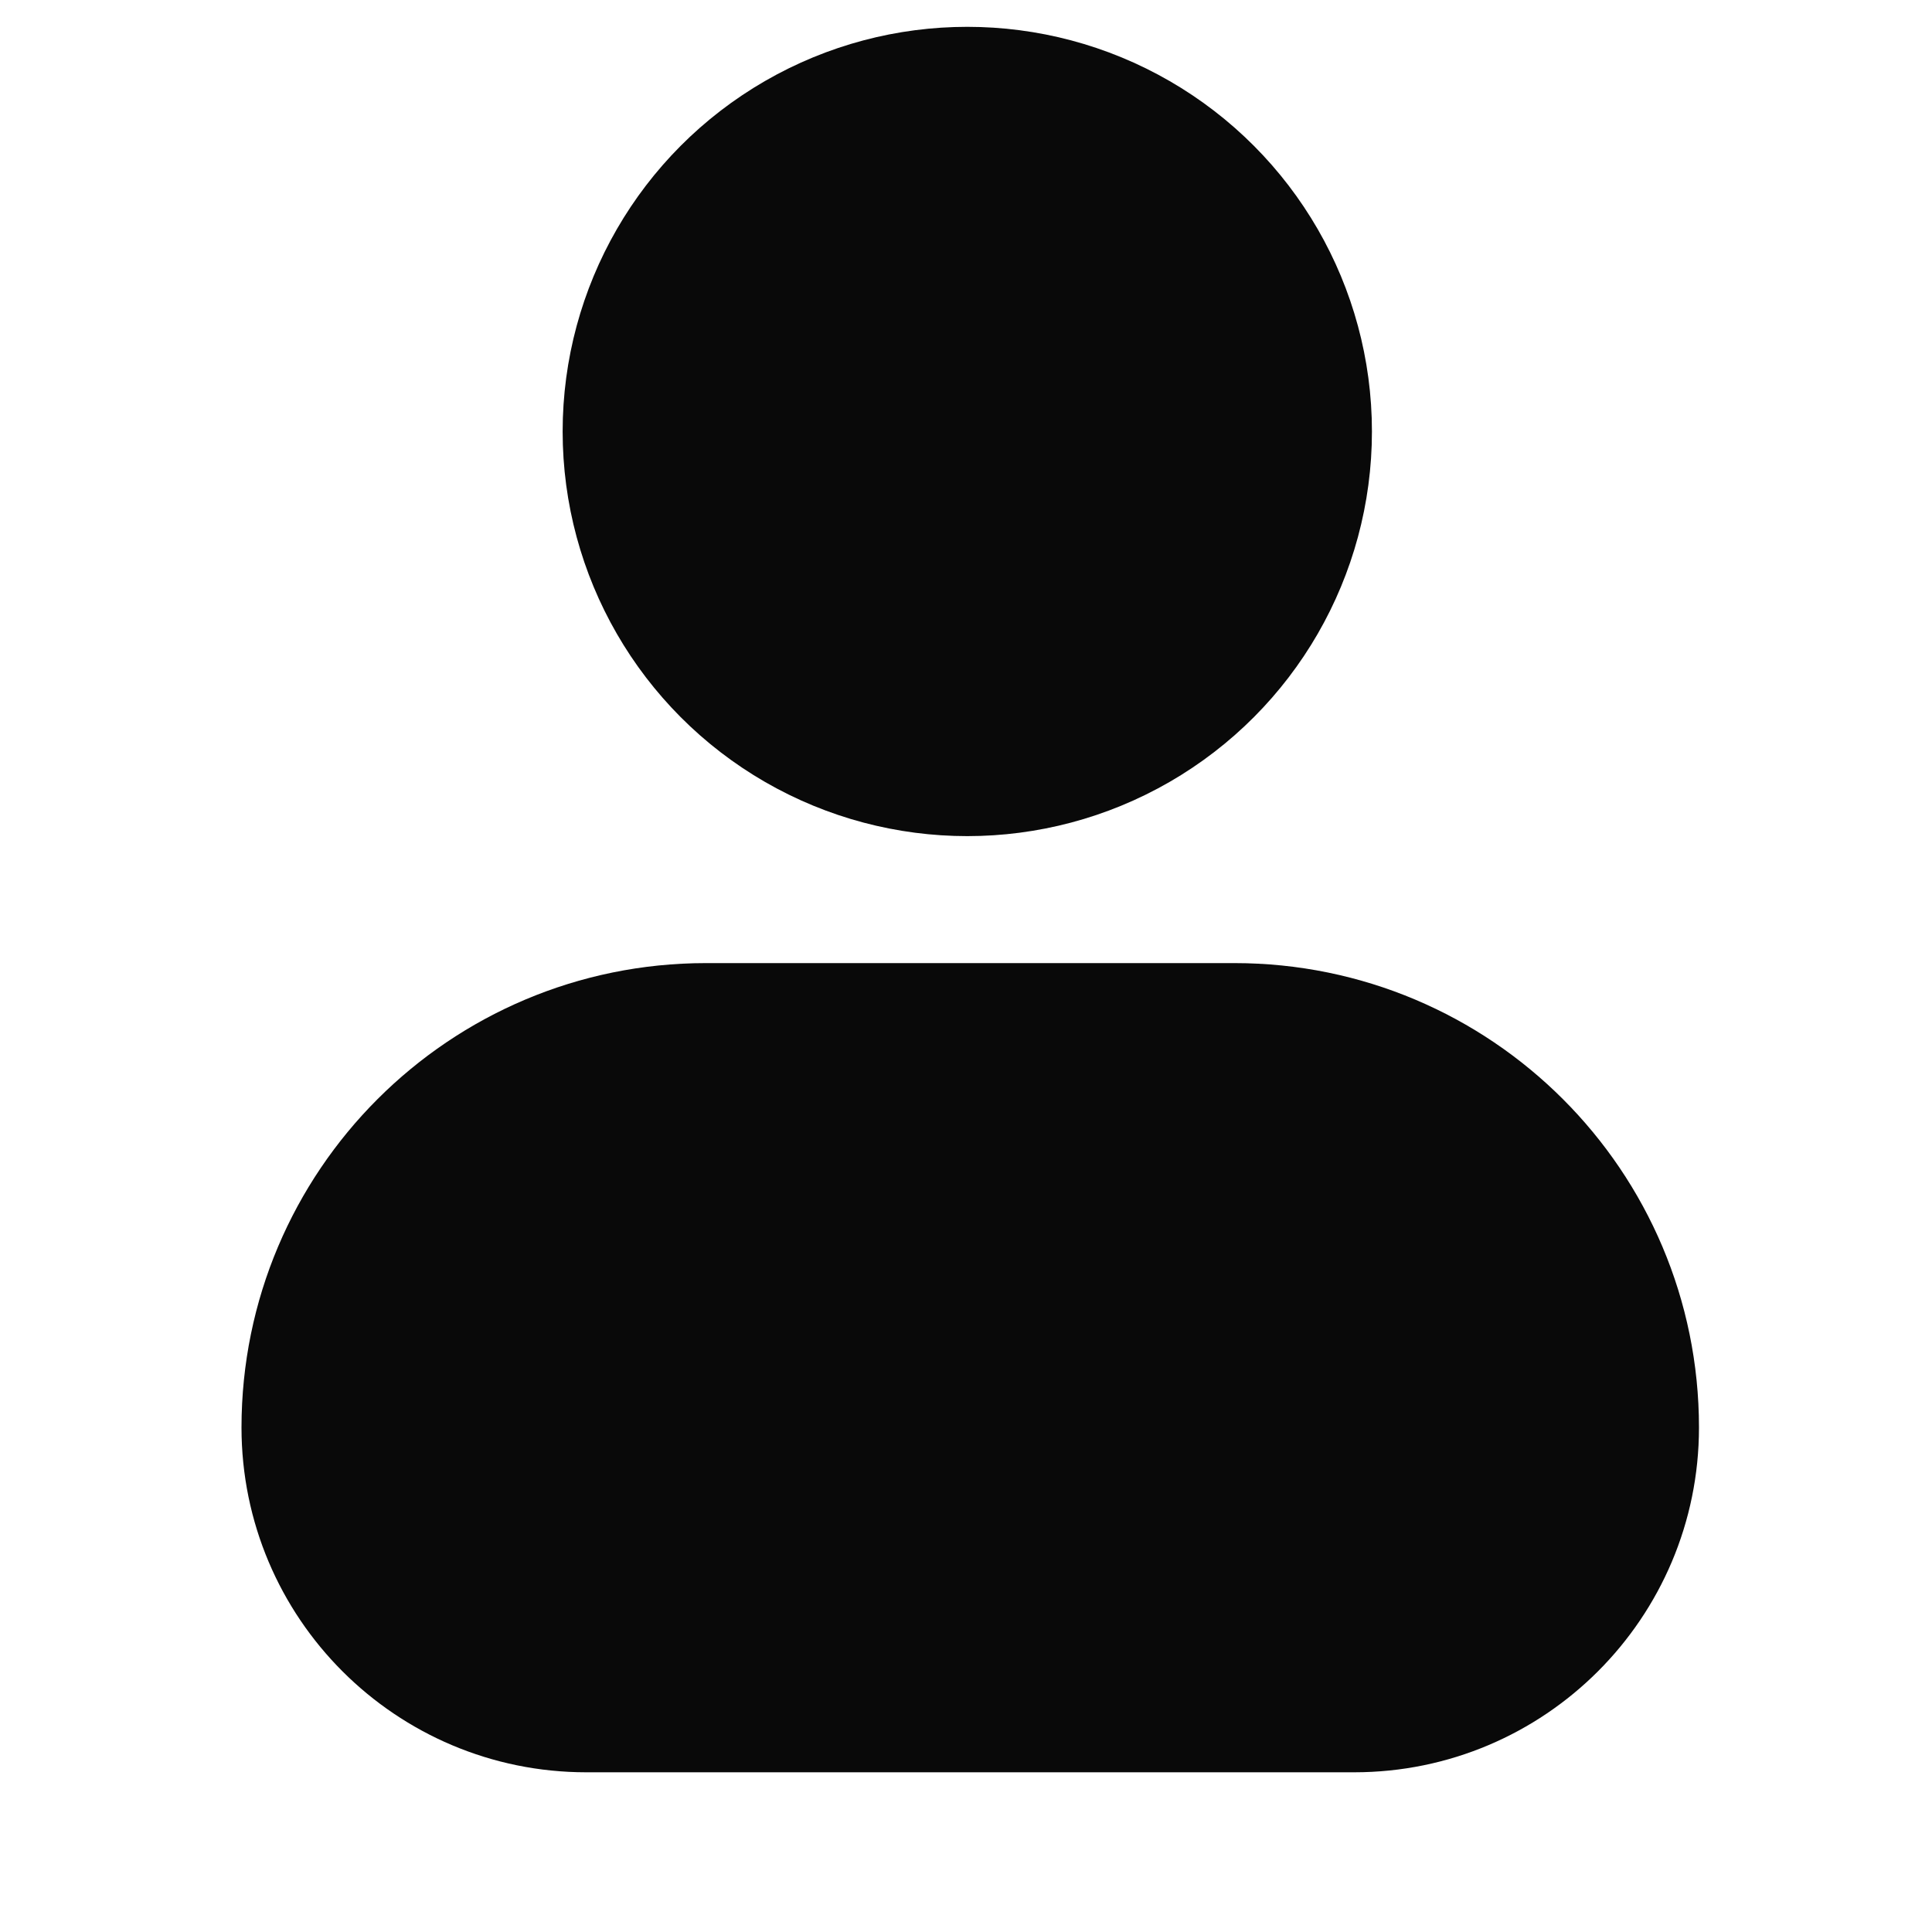
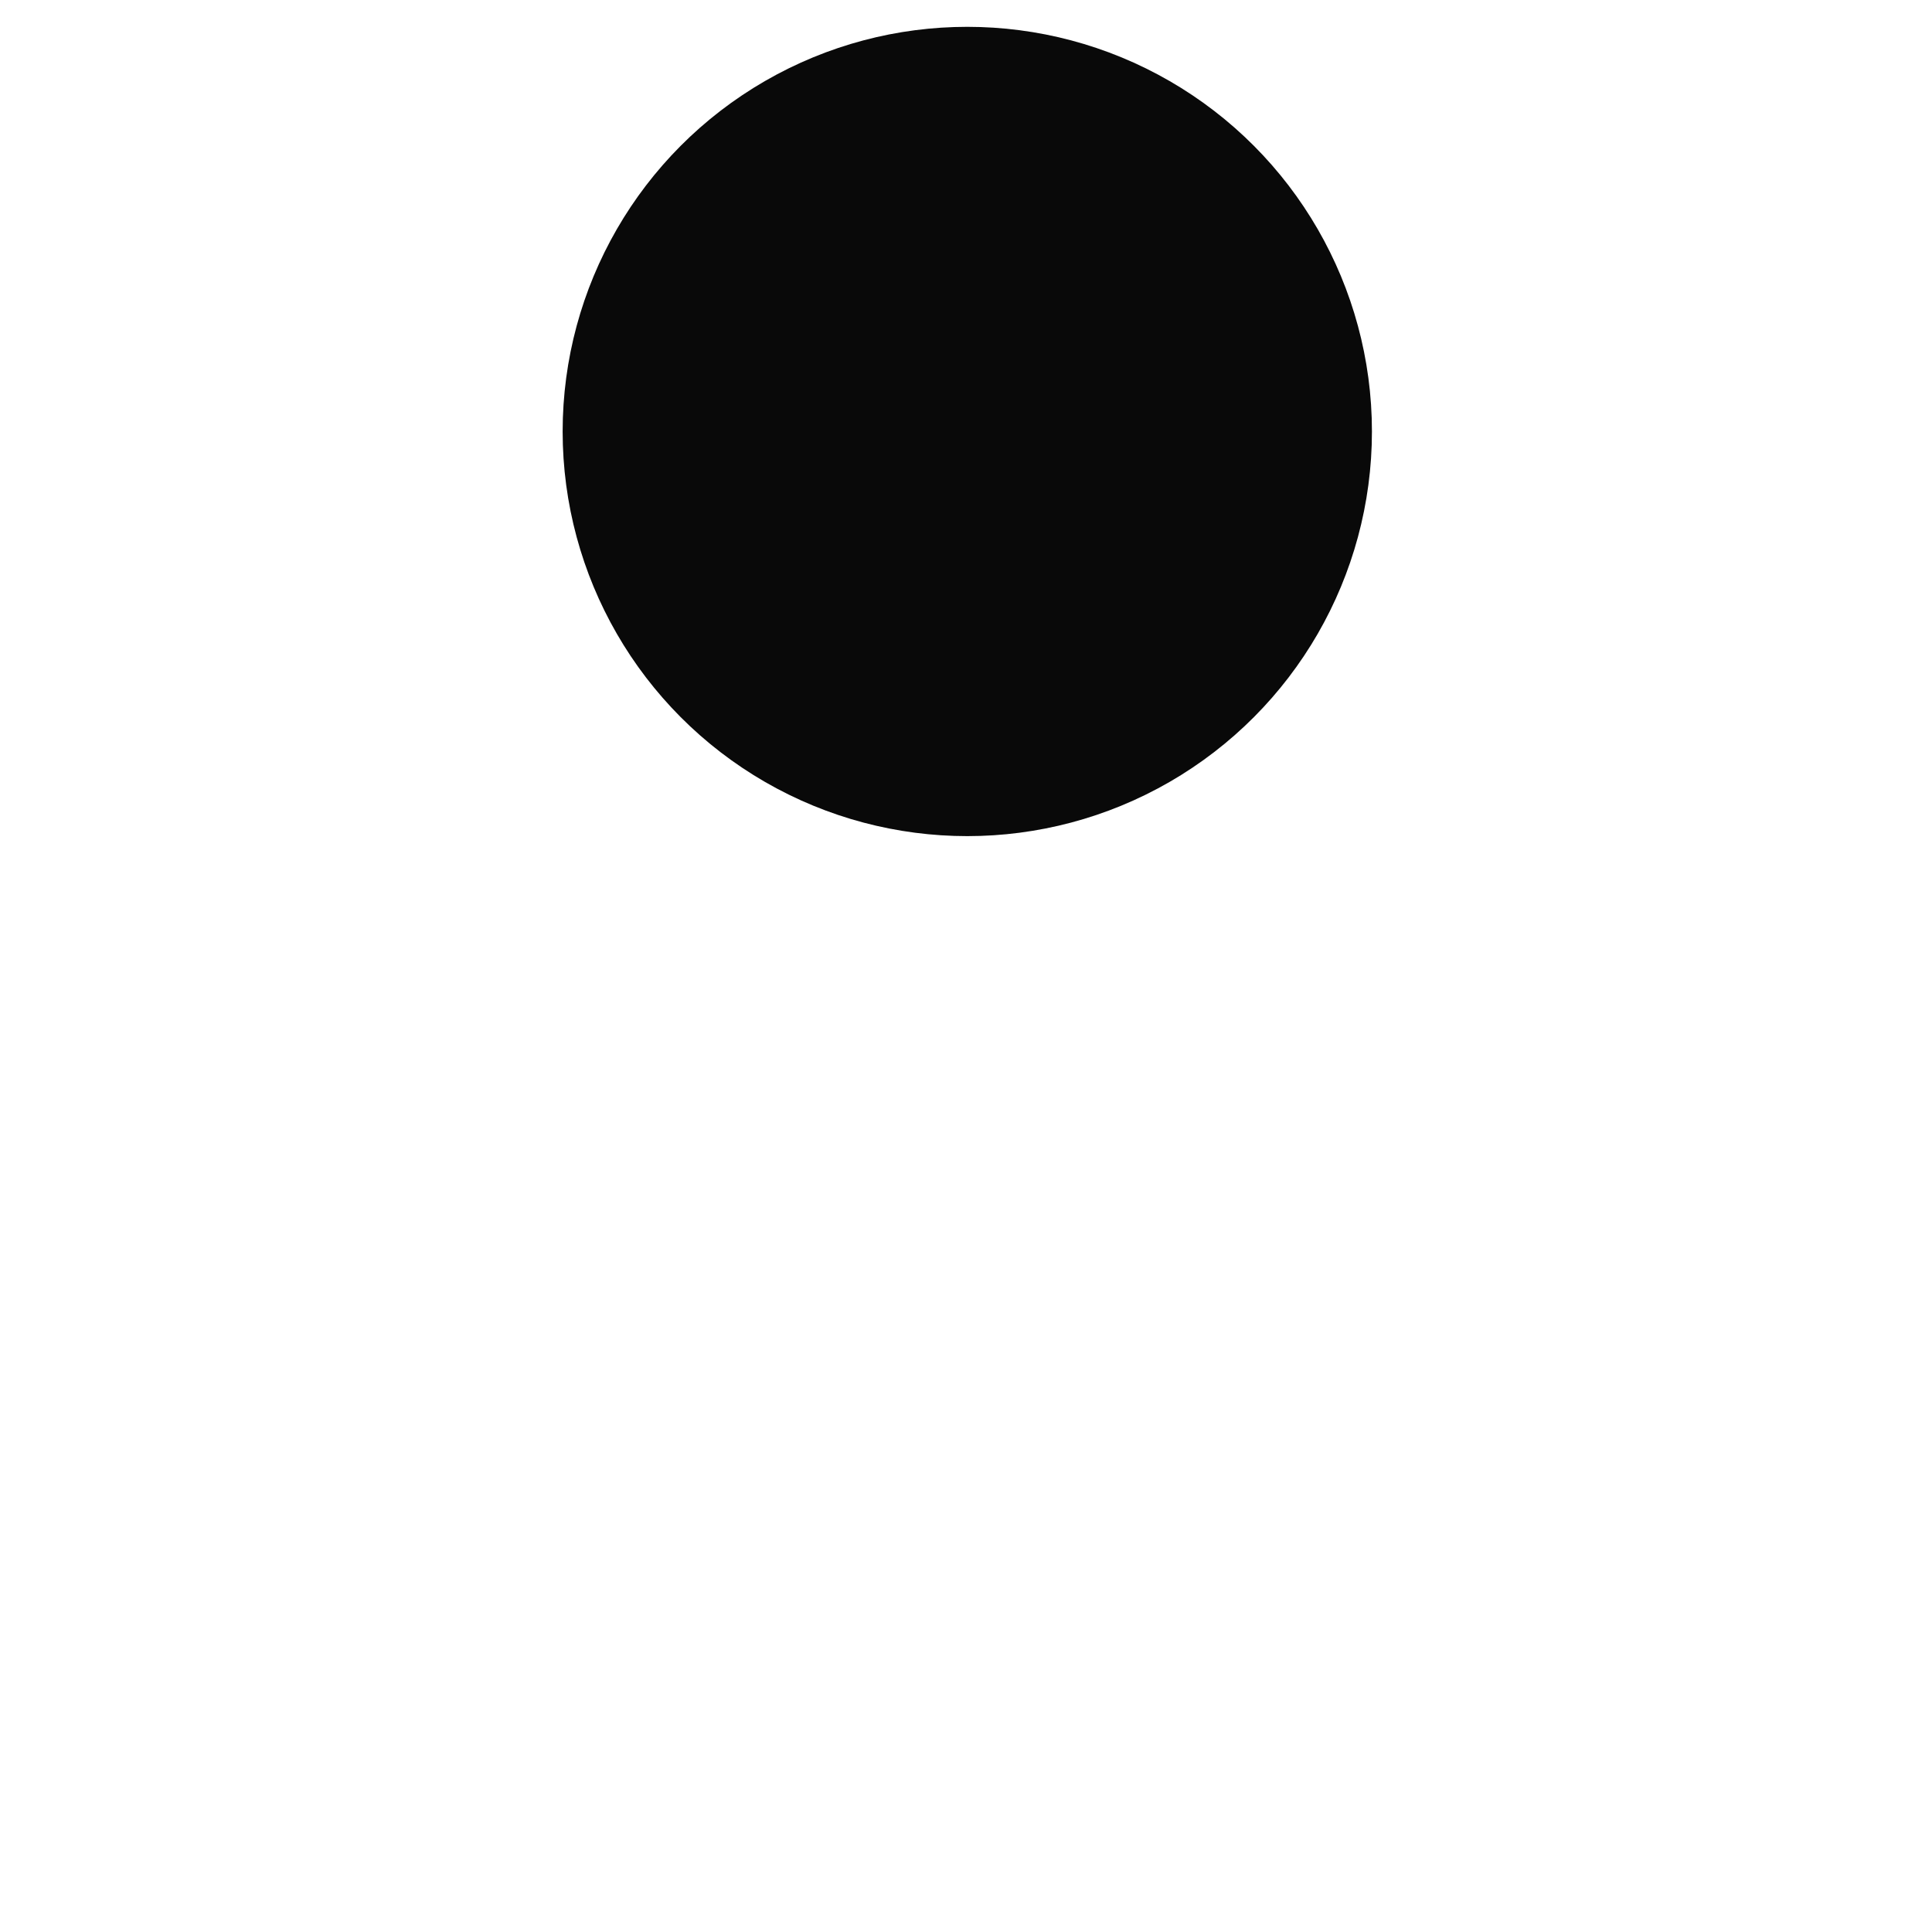
<svg xmlns="http://www.w3.org/2000/svg" width="18" height="18" viewBox="0 0 18 18" fill="none">
-   <path d="M3 13.3C3 11.324 4.602 9.723 6.577 9.723H11.501C13.477 9.723 15.079 11.324 15.079 13.3C15.079 14.66 13.976 15.762 12.617 15.762H5.462C4.102 15.762 3 14.66 3 13.3Z" fill="#090909" stroke="#090909" stroke-width="1.5" stroke-linecap="round" />
  <circle cx="9.012" cy="4.02" r="3.02" fill="#090909" stroke="#090909" stroke-width="1.5" stroke-linecap="round" />
</svg>